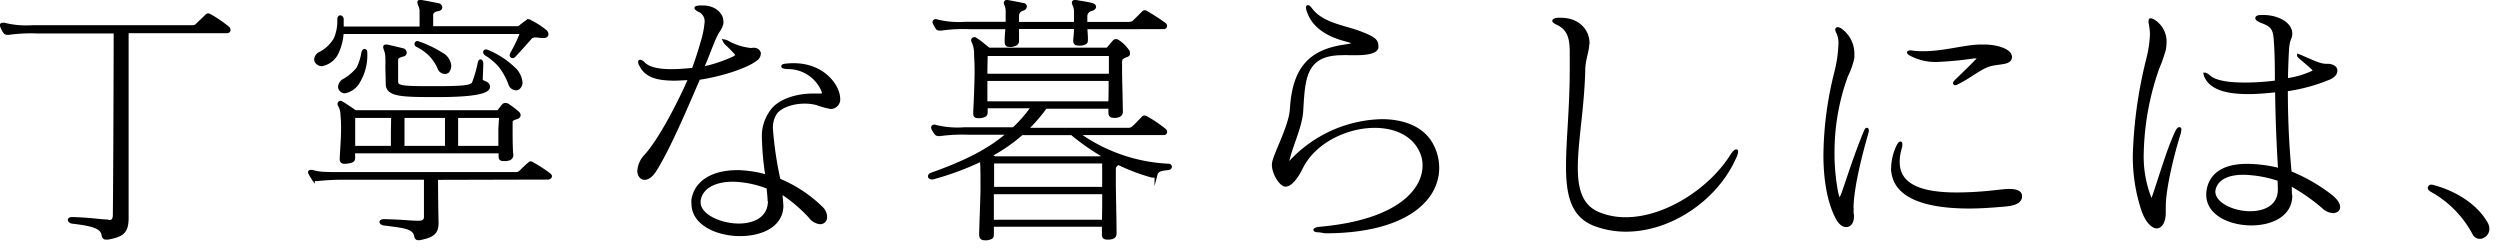
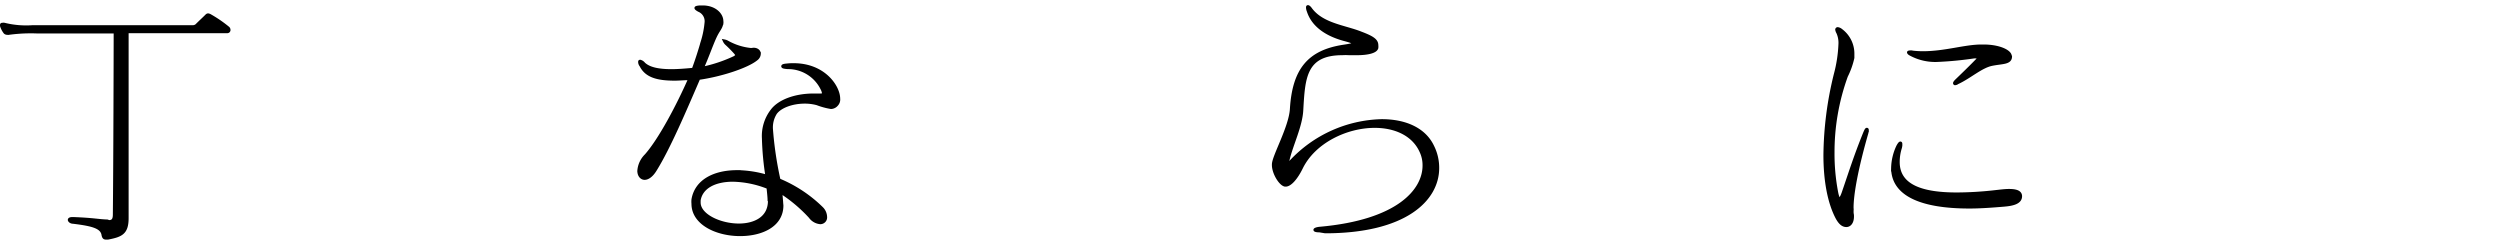
<svg xmlns="http://www.w3.org/2000/svg" width="428" height="43" viewBox="0 0 428 43">
  <defs>
    <style>.cls-1{stroke:#000;stroke-miterlimit:10;stroke-width:0.5px;}</style>
  </defs>
  <g id="レイヤー_2" data-name="レイヤー 2">
    <g id="leyout">
      <path class="cls-1" d="M18.65,37.93c.64,0,.92-.32.92-1.2.09-8.49.14-27.85.14-31.25H6.4a28.17,28.17,0,0,0-4.87.23.52.52,0,0,1-.27,0,.56.56,0,0,1-.41-.14,3.68,3.68,0,0,1-.6-1.15V4.33c0-.13,0-.18.18-.18a.78.78,0,0,1,.32,0,15.51,15.51,0,0,0,4.87.41h27.3a1,1,0,0,0,.74-.23c.64-.64,1.15-1.1,1.7-1.65a.4.4,0,0,1,.27-.14,1,1,0,0,1,.37.14,21.73,21.73,0,0,1,3.07,2.11.46.46,0,0,1,.14.32.29.29,0,0,1-.32.32H21.77v31.9c0,2.57-1,3-3.3,3.44-.14,0-.23,0-.32,0-.32,0-.42-.14-.51-.51-.18-1.38-1.79-1.79-5.09-2.2-.46,0-.69-.28-.69-.42s.18-.23.55-.23h.18c3.49.14,4.23.37,5.79.42Z" />
-       <path class="cls-1" d="M74.74,30.54c0,1.51.05,5.92.09,7.39v.27c0,1.75-.87,2.25-3,2.67-.09,0-.18,0-.23,0-.27,0-.37-.14-.46-.5-.27-1.47-2-1.56-5.23-2-.46,0-.69-.23-.69-.37s.19-.23.55-.23H66c3.3.09,4.31.27,5.6.27h.13c.65,0,1.1-.27,1.1-.87,0-1.65,0-5.23,0-6.65H59.32a42.71,42.71,0,0,0-5,.23c-.18,0-.32,0-.41,0a.28.28,0,0,1-.18,0s0-.05-.09-.09a9.3,9.3,0,0,1-.6-1,.27.27,0,0,1-.05-.19c0-.09.09-.13.23-.13a.68.68,0,0,1,.28,0c1.19.37,2.2.37,5,.37H88.23a1.23,1.23,0,0,0,.74-.18c.6-.56,1-1,1.65-1.52.09-.09.14-.14.23-.14a.64.64,0,0,1,.32.14,24.26,24.26,0,0,1,2.89,1.88c.09.09.19.19.19.28s-.14.32-.42.32ZM92.92,6.26c-.42,0-.78-.09-1.11-.09a1.42,1.42,0,0,0-.87.18C90,7.41,89.11,8.42,88,9.61a.67.67,0,0,1-.22.09.26.26,0,0,1-.28-.27,2.57,2.57,0,0,1,.09-.28,21.77,21.77,0,0,0,1.7-3.58H58.59a9.41,9.41,0,0,1-.78,3.26,3.66,3.66,0,0,1-2.71,2.25,1,1,0,0,1-.73-.28.8.8,0,0,1-.33-.64,1.28,1.28,0,0,1,.65-1,6.28,6.28,0,0,0,2.7-2.52A7.58,7.58,0,0,0,58,3.69V3.28c0-.28.14-.41.27-.41a.42.42,0,0,1,.32.45V4.79H72.08c0-.87,0-1.51,0-2v-1a2.87,2.87,0,0,0-.28-1,1.63,1.63,0,0,1-.09-.37c0-.13,0-.18.18-.18a2.14,2.14,0,0,0,.23,0c1,.18,1.93.36,2.85.55a.52.52,0,0,1,.5.46c0,.18-.14.36-.46.41-.73.09-1.1.5-1.1.87v2.2H88.83c.41-.36,1-.78,1.29-1,.13-.09.23-.19.36-.19a.58.58,0,0,1,.32.14A13.51,13.51,0,0,1,93.33,5.3a.7.7,0,0,1,.32.55c0,.23-.18.41-.55.41ZM62.63,9.06a8.82,8.82,0,0,1-1.2,4.87,3.5,3.5,0,0,1-2.38,1.79.77.77,0,0,1-.55-.19.8.8,0,0,1-.37-.69,1.45,1.45,0,0,1,.64-1.05,8.09,8.09,0,0,0,2.48-2.07A9.18,9.18,0,0,0,62.12,9c.05-.23.18-.37.28-.37s.23.09.23.37Zm25,17.49a.7.7,0,0,1-.51.68,3,3,0,0,1-.5.1h-.37c-.6,0-.64-.19-.64-.74V26H60.56a4.52,4.52,0,0,0,0,.82c0,.64-.09.78-1,.92a2.24,2.24,0,0,1-.55.05c-.42,0-.6-.14-.6-.51,0-.09,0-.18,0-.32.13-2,.23-3.67.23-5a22,22,0,0,0-.1-2.25,3.37,3.37,0,0,0-.41-1.65.33.33,0,0,1-.09-.27.26.26,0,0,1,.27-.28c.05,0,.1.05.14.05.78.46,1.56,1,2.39,1.56H85.3c.27-.37.5-.64.87-1.1a.49.49,0,0,1,.37-.14.8.8,0,0,1,.36.09,14.91,14.91,0,0,1,1.7,1.29.63.63,0,0,1,.28.45c0,.19-.14.33-.37.42-.73.23-1,.36-1,.82v1.47c0,1,0,2.34.09,4ZM67.22,19.94H60.56c0,.64,0,1.74,0,3.07,0,.69,0,1.42,0,2.21h6.61c0-1.2,0-2.07,0-2.85Zm-1-8.63a11.06,11.06,0,0,0,0-1.33,4,4,0,0,0-.28-1.56,1.3,1.3,0,0,1-.09-.37c0-.14.09-.18.23-.18h.14c.87.18,2,.46,2.75.64a.54.54,0,0,1,.41.51.44.44,0,0,1-.36.41c-.74.18-1.11.41-1.11.78v3.72C67.9,15,69,15,74.79,15c4.77,0,5.87-.19,6.24-.74a20.94,20.94,0,0,0,1-3.44c.05-.27.14-.41.23-.41s.23.18.23.46c0,.64-.09,2.2-.09,2.75s1.24.41,1.24,1.24-2,1.51-8.68,1.51c-6,0-8.67,0-8.67-2ZM69,19.94v5.28h7.43c0-2.39,0-3.4,0-5.28Zm7.2-7.53a1.09,1.09,0,0,1-1-.64,7.37,7.37,0,0,0-1.61-2.43,8.28,8.28,0,0,0-2.15-1.52.33.33,0,0,1-.23-.32.26.26,0,0,1,.27-.23s.1.05.14.05a19.33,19.33,0,0,1,4.13,2A2.49,2.49,0,0,1,77,11.22a1.56,1.56,0,0,1-.32,1A.71.71,0,0,1,76.16,12.41Zm9.5,7.53H78.18c0,2,0,3.16,0,5.28h7.39c0-1.24,0-2.34,0-3.22Zm2.57-4.73a1.17,1.17,0,0,1-1-.87,11.73,11.73,0,0,0-1.65-3,10.12,10.12,0,0,0-2.43-2.06.48.48,0,0,1-.23-.37.21.21,0,0,1,.23-.19.39.39,0,0,1,.23.05,14.58,14.58,0,0,1,4.5,2.89,3.74,3.74,0,0,1,1.28,2.43,1.15,1.15,0,0,1-.46,1A.7.7,0,0,1,88.23,15.21Z" />
      <path class="cls-1" d="M129,8.42c.64,0,1,.37,1,.78a1.19,1.19,0,0,1-.5.92c-1.56,1.28-6,2.75-9.87,3.3-2.38,5.51-5.09,11.89-7.43,15.65-.6,1-1.29,1.47-1.84,1.47s-1-.51-1-1.29a4.14,4.14,0,0,1,1.24-2.66c2.39-2.71,5.46-8.53,7.48-13.12-1,0-1.79.09-2.57.09-3.12,0-4.91-.6-5.78-2.34a1,1,0,0,1-.23-.6c0-.09,0-.14.09-.14a1.16,1.16,0,0,1,.64.42c.87.82,2.39,1.19,4.73,1.19,1,0,2.29-.09,3.72-.23.59-1.56,1.19-3.49,1.51-4.63a16,16,0,0,0,.69-3.45,2,2,0,0,0-1.24-2c-.32-.18-.5-.32-.5-.41s.18-.14.64-.19h.5c2.11,0,3.31,1.29,3.31,2.44a.9.9,0,0,1,0,.36c-.18.92-.55,1.06-1.15,2.34S121,10,120.23,11.68a24.76,24.76,0,0,0,5.51-1.84c.23-.14.37-.27.37-.41s-.1-.23-.24-.41a21.59,21.59,0,0,0-1.56-1.57A1.64,1.64,0,0,1,124,7s0,0,0,0a1.85,1.85,0,0,1,.51.18,10.27,10.27,0,0,0,4.08,1.29Zm4.87,26.75c0,3.45-3.49,5-7.16,5-4,0-8.08-1.89-8.08-5.28a3.69,3.69,0,0,1,0-.74c.55-3.21,3.67-4.77,7.57-4.77a18.76,18.76,0,0,1,5.09.78,49.41,49.41,0,0,1-.6-6.47,7.14,7.14,0,0,1,1.47-4.77c1.24-1.65,4-2.66,7.12-2.66h1.1c.41,0,.6-.05.6-.28a2.48,2.48,0,0,0-.28-.82,6.46,6.46,0,0,0-5.87-3.58c-.55-.05-.83-.1-.83-.23s.28-.19.78-.23a8.1,8.1,0,0,1,1.1-.05c5.19,0,7.71,3.76,7.71,5.83a1.29,1.29,0,0,1-.32,1,1.34,1.34,0,0,1-1,.51,12.22,12.22,0,0,1-2.39-.65,8.14,8.14,0,0,0-2.11-.27c-2.11,0-4.17.73-5,1.88a4.59,4.59,0,0,0-.69,2.75,60.7,60.7,0,0,0,1.29,8.68,23,23,0,0,1,7.34,4.86,2.18,2.18,0,0,1,.64,1.47.91.91,0,0,1-.92,1,2.4,2.4,0,0,1-1.74-1,25.61,25.61,0,0,0-5-4.22c0,.32.14,1.56.14,1.84Zm-2.21-.87c0-.59-.13-1.65-.18-2.2a17.07,17.07,0,0,0-6-1.24c-3.12,0-5.42,1.19-5.78,3.44,0,.14,0,.23,0,.37,0,2.2,3.58,3.85,6.79,3.85,2.71,0,5.23-1.19,5.23-4.13Z" />
-       <path class="cls-1" d="M190.91,39.86c0,.59-.18.82-1,.91h-.32c-.51,0-.69-.18-.69-.55,0-.14,0-.27,0-.41V38.57h-19c0,.41,0,.83,0,1.24V40c0,.6,0,.69-.87.88a2,2,0,0,1-.46,0c-.55,0-.69-.27-.69-.78V40c.09-3.44.23-6,.23-8.07,0-1.89,0-3.31-.09-4.55a48.17,48.17,0,0,1-8.31,3.08.45.45,0,0,1-.23,0c-.23,0-.36-.13-.36-.27s.09-.28.32-.37c5.64-2,9.91-4.08,13.21-7H165.9a28.45,28.45,0,0,0-4.91.22,1.05,1.05,0,0,1-.37,0,.52.52,0,0,1-.36-.14,3.38,3.38,0,0,1-.6-1v-.09c0-.14.14-.23.32-.23s.14.05.19.05a15.73,15.73,0,0,0,4.91.41h8.44a23,23,0,0,0,3.26-3.76h-7.94v.69c0,.64,0,.82-.92,1a2.33,2.33,0,0,1-.5,0c-.42,0-.55-.14-.55-.5,0-.1,0-.23,0-.37.14-2.89.23-5.28.23-7.07,0-1.33-.09-2.34-.09-2.93a4.76,4.76,0,0,0-.41-1.93.61.61,0,0,1-.09-.28.26.26,0,0,1,.27-.27.19.19,0,0,1,.14,0c1,.6,1.51,1.15,2.38,1.79h20.29c.32-.36.73-.87,1.1-1.28a.48.48,0,0,1,.37-.19.61.61,0,0,1,.36.14A5.68,5.68,0,0,1,193,8.6a.8.8,0,0,1,.22.55c0,.19-.09.28-.32.37-.78.28-1.05.55-1.05,1v1.61c0,1.42.09,3.58.13,6.83v.1a.7.7,0,0,1-.55.78,1,1,0,0,1-.41.09h-.27c-.74,0-.74-.32-.74-.92v-.64H179a26.22,26.22,0,0,1-3.26,3.76h17.44a1.16,1.16,0,0,0,.78-.27c.65-.56,1.06-1.06,1.7-1.7a.4.4,0,0,1,.28-.14.93.93,0,0,1,.36.14,22.2,22.2,0,0,1,3.12,2.11.46.46,0,0,1,.14.32.28.28,0,0,1-.32.28H184.53a28.89,28.89,0,0,0,15.56,5.41.27.27,0,0,1,.28.28c0,.13-.14.32-.46.32-.92.09-1.79.18-2,1a.32.32,0,0,1-.37.27,1,1,0,0,1-.32,0A32.35,32.35,0,0,1,191.51,28a1,1,0,0,0-.73,1v2c0,1.83.09,4.68.13,8.76Zm-5-35.11c0,.5.09,1.1.09,1.83v.19c0,.36,0,.55-.46.68a1.2,1.2,0,0,1-.46.1,2.28,2.28,0,0,1-.5,0c-.55,0-.6-.27-.6-.73a17.65,17.65,0,0,0,.14-2.11h-9.91c0,.55,0,1.24,0,2V7c0,.41-.23.64-1,.78a1.57,1.57,0,0,1-.46,0c-.41,0-.5-.23-.5-.65V7c0-.88.09-1.61.13-2.25h-6.28a27,27,0,0,0-4.91.23,1.33,1.33,0,0,1-.37,0,.52.52,0,0,1-.37-.13,8.13,8.13,0,0,1-.55-1s0-.1,0-.14.13-.19.27-.19a.45.45,0,0,1,.23.05,15.5,15.5,0,0,0,4.91.41h7.11V2A2.79,2.79,0,0,0,172.19.8a1.05,1.05,0,0,1-.09-.32.22.22,0,0,1,.23-.23s.09,0,.18,0c.92.18,1.75.32,2.57.5.32,0,.46.18.46.37s-.14.36-.41.46a1.16,1.16,0,0,0-.92,1.05V4h9.91V2A2.79,2.79,0,0,0,183.85.8a1.13,1.13,0,0,1-.1-.32A.22.22,0,0,1,184,.25c.05,0,.1,0,.19,0,1,.18,1.79.27,2.71.5.32.09.5.23.5.41s-.18.37-.5.46a1.23,1.23,0,0,0-1,1.06V4h7.39a1.79,1.79,0,0,0,.78-.23l1.61-1.6A.4.4,0,0,1,196,2a.61.61,0,0,1,.32.14,35.87,35.87,0,0,1,3.08,2,.4.4,0,0,1,.14.28.3.3,0,0,1-.33.32Zm4.18,4.59H168.84c0,.69-.05,1.92-.05,3.53h21.3Zm-21.3,4.26v4H190c.05-1.51.05-2.84.05-4Zm6.15,9.28a28.45,28.45,0,0,1-5.46,3.76l.87.37h18.18a1.14,1.14,0,0,1,.32-.37,41.11,41.11,0,0,1-5.37-3.76Zm14,4.86h-19c0,.73,0,2.52,0,4.5h19ZM169.9,33v4.87h19c.05-1.93.05-3.4.05-4.87Z" />
      <path class="cls-1" d="M225.89,39.53c-.55,0-.78-.09-.78-.18s.32-.23.87-.28c13.36-1.19,17.81-6.47,17.81-10.73a5.54,5.54,0,0,0-.55-2.48c-1.33-2.89-4.45-4.22-7.89-4.22-4.82,0-10.33,2.61-12.53,7.06-.87,1.79-1.93,3-2.71,3H220c-.82-.14-2-2.07-2-3.45v-.13c.05-1.43,2.89-6.34,3.08-9.46.41-6.74,3-9.82,8.85-10.74,1.24-.18,1.84-.32,1.84-.5s-.6-.37-1.79-.69c-2.29-.64-5.09-2-6-4.82a1.83,1.83,0,0,1-.14-.59c0-.14,0-.19.09-.19s.27.14.46.41c2,2.71,5.87,3,8.67,4.14,1.93.73,2.66,1.23,2.66,2.06a2,2,0,0,1,0,.46c-.19.73-1.79,1-3.4,1h-.14c-.41,0-.82,0-1.23,0a9.24,9.24,0,0,0-1.15,0c-6.52,0-6.61,4.32-6.93,9.68-.14,2.71-1.75,5.92-2.34,8.45a7.29,7.29,0,0,0-.23.92s0,.09,0,.09a7.41,7.41,0,0,0,.69-.69,22,22,0,0,1,15.56-7c4,0,7.3,1.42,8.72,4.4a8.19,8.19,0,0,1,.87,3.72c0,5.46-5.64,10.92-19.27,10.92Z" />
-       <path class="cls-1" d="M271.84,7.41c0,1.33-.64,2.66-.69,4.45-.14,6.47-1.28,12.35-1.28,16.84,0,3.95.91,6.84,4.17,8a12.19,12.19,0,0,0,4.27.74c7,0,14.64-5.19,18.13-10.79.36-.55.64-.82.78-.82s.09,0,.09.14a2.49,2.49,0,0,1-.32,1c-3.08,7-10.88,12.44-18.59,12.44a14.94,14.94,0,0,1-5.28-.92c-3.85-1.42-4.77-4.91-4.77-10,0-4.41.64-10,.64-16.62,0-1.05,0-2.15,0-3.25-.05-2-.37-3.67-2.34-4.59-.42-.19-.65-.37-.65-.46s.28-.28.83-.28h.37c3.16,0,4.68,2.11,4.68,4.09Z" />
      <path class="cls-1" d="M317.1,35.86a4,4,0,0,0,0,.69,1.91,1.91,0,0,1,.05.51c0,1-.46,1.56-1.06,1.56s-1.1-.42-1.6-1.34c-1.33-2.52-2.07-6.24-2.07-10.73a59.4,59.4,0,0,1,1.79-13.86,23.46,23.46,0,0,0,.78-5.1,4.26,4.26,0,0,0-.36-2,1.55,1.55,0,0,1-.19-.51.17.17,0,0,1,.19-.18,1.22,1.22,0,0,1,.59.28,5,5,0,0,1,2,4.13c0,.23,0,.41,0,.59a13.5,13.5,0,0,1-1.11,3.12,38.14,38.14,0,0,0-2.29,13.08,35.14,35.14,0,0,0,.64,6.93c.14.69.32,1.06.46,1.06s.37-.37.6-1c1.14-3.3,2.06-6.28,3.72-10.37.18-.41.27-.59.36-.59s.09.09.09.23a3.12,3.12,0,0,1-.09.46c-1.74,6.05-2.52,10.41-2.52,12.75Zm26-.73c-2.15.18-4.13.32-5.92.32-8.63,0-13.17-2.3-13.17-6.7a9.15,9.15,0,0,1,.87-3.67c.19-.37.37-.6.46-.6s.09.09.09.23a1.92,1.92,0,0,1-.09.64,8.12,8.12,0,0,0-.36,2.39c0,4.22,4.31,5.46,10,5.46a59.49,59.49,0,0,0,6.7-.41c.83-.09,1.61-.19,2.25-.19,1.19,0,2,.23,2,1C345.92,34.62,344.77,35,343.07,35.13Zm1.11-25.47c0,1.19-1.43,1-3.22,1.37s-3.71,2.12-5.73,3.08c-.14.05-.23.14-.33.18a2.14,2.14,0,0,0-.23.05.11.11,0,0,1-.09-.09c0-.09.09-.23.32-.46.78-.74,2.71-2.62,3.45-3.4a.93.93,0,0,0,.32-.5c0-.09-.14-.14-.42-.14h-.32a59.86,59.86,0,0,1-6.19.6A8.91,8.91,0,0,1,327,9.25c-.18-.1-.27-.23-.27-.28s.13-.09.41-.09a15.84,15.84,0,0,0,2.06.14c3.77,0,7.21-1.15,10-1.15h.41c2.66,0,4.55.92,4.55,1.74Z" />
-       <path class="cls-1" d="M370.53,36.41c0,1.56-.6,2.44-1.29,2.44s-1.74-.92-2.43-3a29,29,0,0,1-1.42-9.41,76.31,76.31,0,0,1,2.29-16.29,20.19,20.19,0,0,0,.64-4.22,9.46,9.46,0,0,0-.23-2,1.53,1.53,0,0,1,0-.37c0-.14,0-.18.09-.18a1,1,0,0,1,.41.13,4.15,4.15,0,0,1,2.07,3.86,8.61,8.61,0,0,1-.09,1,24.1,24.1,0,0,1-1.15,3.3,46.58,46.58,0,0,0-2.66,14.5A19.57,19.57,0,0,0,368,33.71c.19.41.28.64.37.64s.18-.23.32-.69c1.06-3,2.39-7.76,3.9-11,.19-.41.37-.64.51-.64s.09.09.09.23a4.09,4.09,0,0,1-.09.55c-1.15,3.62-2.57,9.5-2.57,12.57Zm21.66-2.93c0,3.35-3.31,4.86-6.75,4.86-3.72,0-7.48-1.74-7.48-5a4.93,4.93,0,0,1,.18-1.33c.74-2.57,3.12-3.71,6.57-3.71a23.35,23.35,0,0,1,5.55.73c-.28-4.36-.46-9.09-.51-13.49-1.74.18-3.39.32-4.86.32-3.53,0-6.2-.69-7.16-2.57a2.58,2.58,0,0,1-.23-.6s0,0,.05,0,.32.13.64.41c1.1,1,3.53,1.28,6.15,1.28a40.46,40.46,0,0,0,5.37-.36c0-1.84,0-4.13-.14-6.38-.14-2.53-.27-3.17-2.39-3.95-.55-.23-.82-.41-.82-.59s.27-.28.82-.28h.37c2.3,0,4.64,1.19,4.64,2.94v0c0,.83-.42.83-.55,2.62-.09,1.33-.19,4.18-.19,5.28a16.06,16.06,0,0,0,4.45-1.29c.23-.14.32-.18.32-.27s-.09-.19-.27-.37c-.37-.37-1.38-1.24-1.88-1.65-.32-.28-.55-.46-.55-.55V9.52h0a5.28,5.28,0,0,1,.69.28c1.79.78,3,1.37,4,1.37h.19c1,0,1.51.42,1.51.92s-.32.87-1,1.24a29.79,29.79,0,0,1-7.48,2.06c0,4.13.14,8.77.65,14.14a29.64,29.64,0,0,1,7.06,4.08c.87.74,1.24,1.34,1.24,1.84s-.41.78-1,.78a2.56,2.56,0,0,1-1.56-.69,32.46,32.46,0,0,0-5.74-4c0,.23.05,1.42.05,1.74Zm-8.08-3.81c-2.57,0-4.45.78-5,2.57a2.53,2.53,0,0,0-.09.55c0,2.11,3.26,3.62,6.2,3.62,2.57,0,5-1.1,5-4,0-.28-.05-1.38-.05-1.65A20.59,20.59,0,0,0,384.11,29.67Z" />
-       <path class="cls-1" d="M415.92,32.1a.27.27,0,0,1,.32-.23.78.78,0,0,1,.32.05c3.81,1,7.44,3.3,9.14,6.37a1.89,1.89,0,0,1,.23.92,1.44,1.44,0,0,1-.6,1.15,1.26,1.26,0,0,1-.78.28,1.09,1.09,0,0,1-1-.6,18.15,18.15,0,0,0-7.21-7.39c-.32-.18-.46-.32-.46-.51Z" />
    </g>
  </g>
</svg>